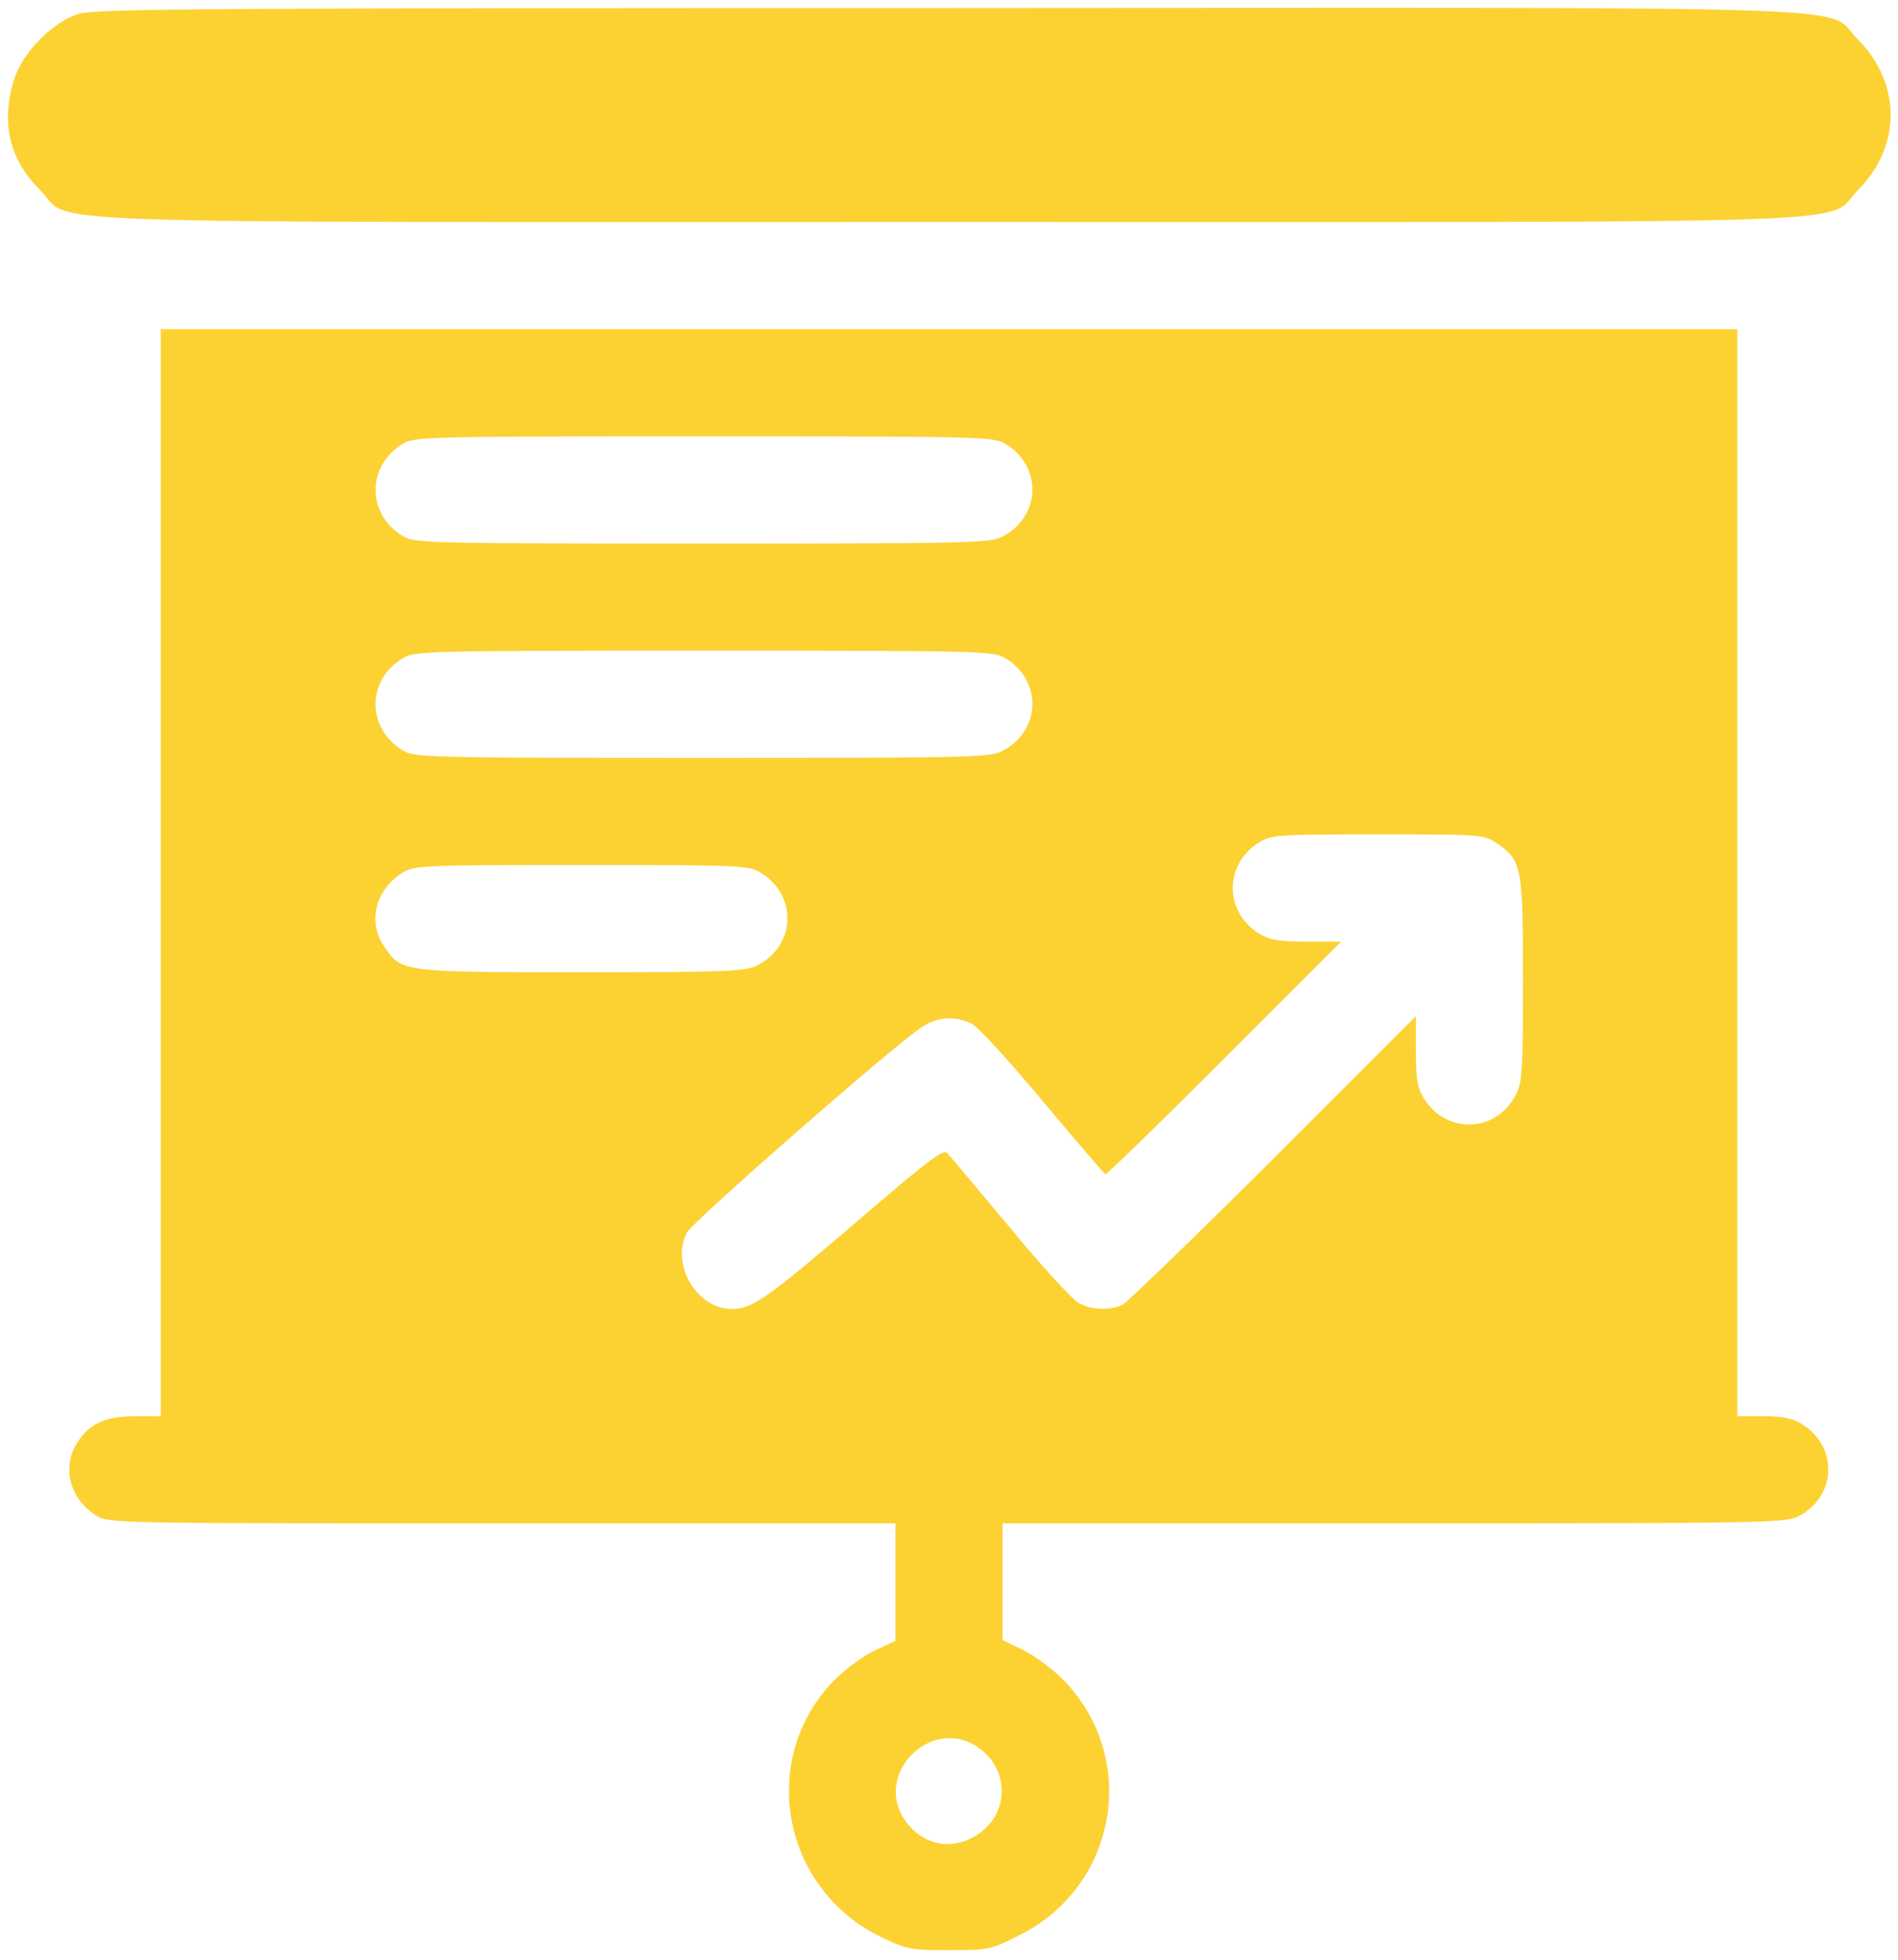
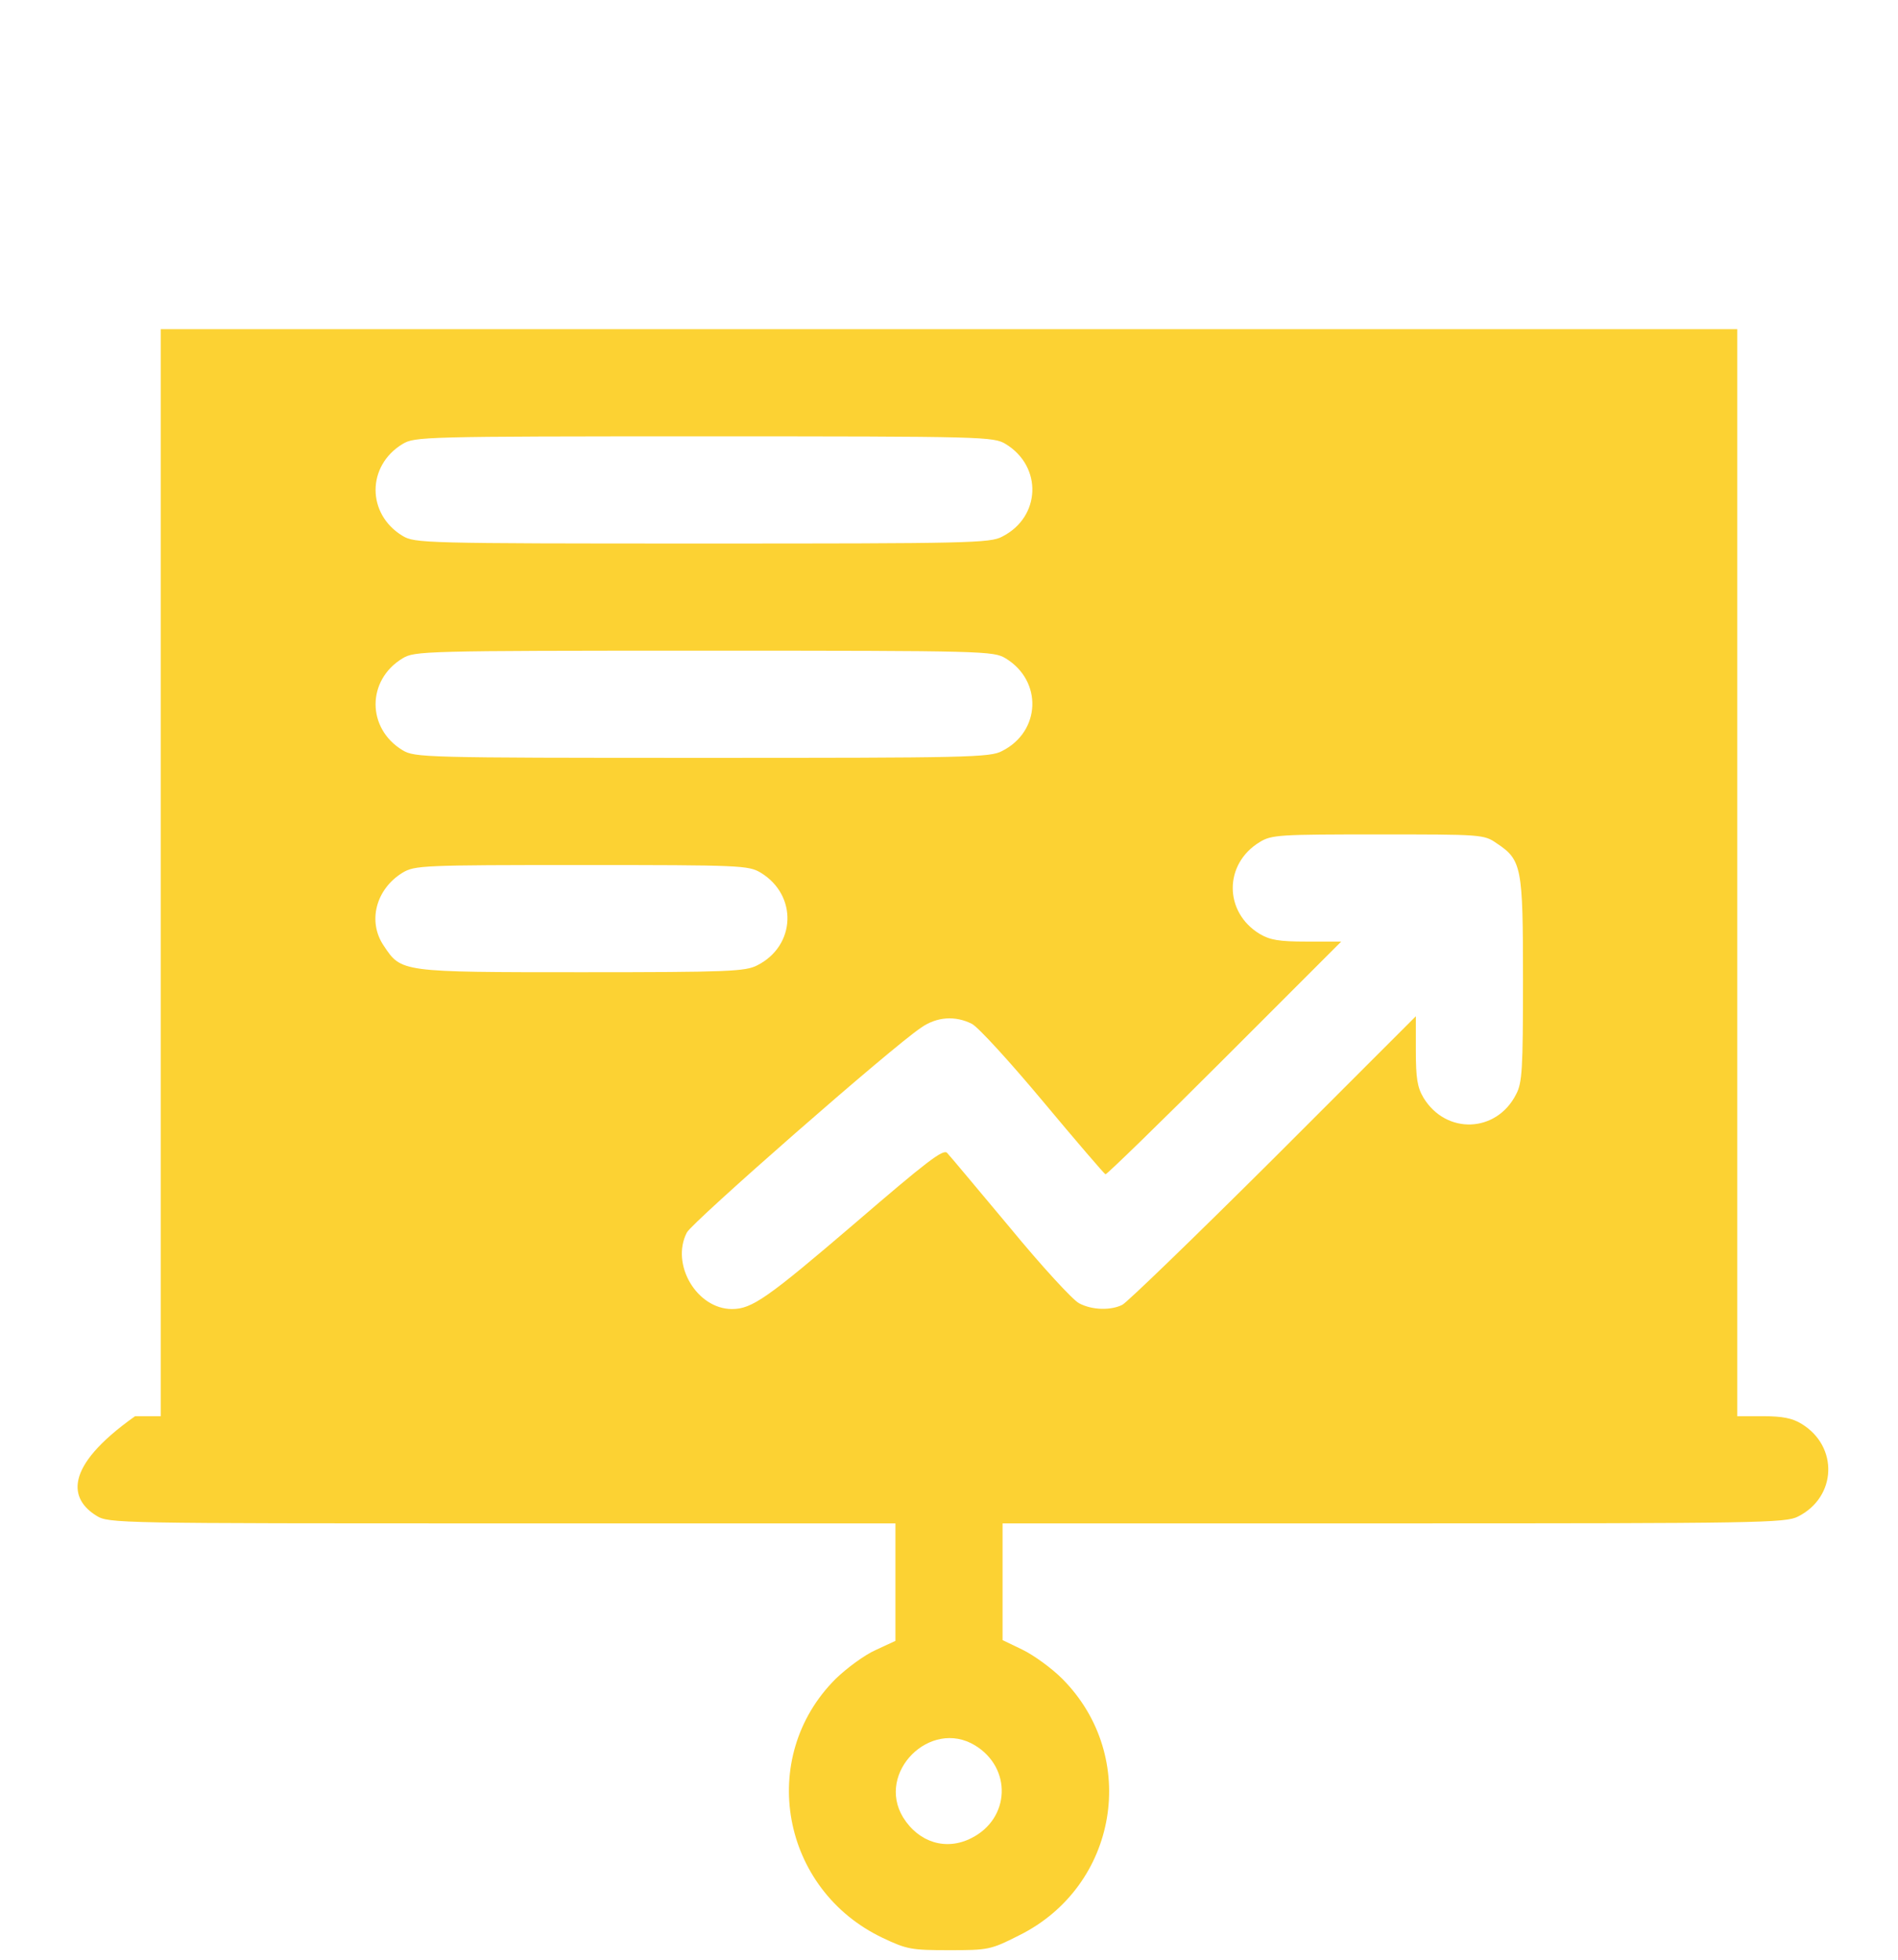
<svg xmlns="http://www.w3.org/2000/svg" width="62" height="64" viewBox="0 0 62 64" fill="none">
-   <path d="M2.575 0.45C1.7 0.725 0.713 1.737 0.45 2.625C0.025 4.037 0.313 5.2 1.3 6.2C2.463 7.35 -0.412 7.25 31 7.25C62.413 7.25 59.538 7.35 60.7 6.2C62.113 4.775 62.113 2.725 60.7 1.3C59.538 0.15 62.425 0.25 30.95 0.262C6.65 0.262 3.113 0.287 2.575 0.45Z" fill="#FCD233" />
-   <path d="M5.25 28.5V46.25H4.412C3.425 46.25 2.9 46.5 2.5 47.15C2.012 47.95 2.3 48.975 3.15 49.5C3.55 49.75 3.812 49.75 16.412 49.75H29.25V51.663V53.587L28.6 53.888C28.237 54.05 27.662 54.475 27.3 54.825C24.725 57.388 25.512 61.712 28.837 63.288C29.625 63.663 29.775 63.688 31.012 63.688C32.275 63.688 32.362 63.675 33.275 63.212C36.525 61.612 37.237 57.375 34.7 54.825C34.35 54.475 33.762 54.05 33.4 53.875L32.75 53.562V51.663V49.75H45.537C57.45 49.75 58.337 49.737 58.737 49.525C60 48.888 60.062 47.237 58.85 46.5C58.55 46.312 58.212 46.25 57.6 46.25H56.75V28.5V10.75H31H5.25V28.5ZM32.85 14.5C34.062 15.238 34 16.887 32.737 17.525C32.35 17.738 31.612 17.75 22.937 17.75C13.8 17.75 13.55 17.738 13.15 17.5C11.975 16.788 11.975 15.213 13.15 14.5C13.55 14.262 13.8 14.25 23 14.25C32.2 14.25 32.45 14.262 32.85 14.5ZM32.85 21.5C34.062 22.238 34 23.887 32.737 24.525C32.35 24.738 31.612 24.75 22.937 24.75C13.8 24.75 13.55 24.738 13.15 24.5C11.975 23.788 11.975 22.212 13.15 21.5C13.55 21.262 13.8 21.25 23 21.25C32.2 21.25 32.45 21.262 32.85 21.5ZM48.887 27.538C49.712 28.087 49.75 28.3 49.75 32C49.75 34.913 49.725 35.362 49.525 35.737C48.887 37 47.237 37.062 46.5 35.85C46.3 35.513 46.25 35.212 46.25 34.312V33.188L41.6 37.837C39.037 40.388 36.812 42.538 36.662 42.612C36.287 42.8 35.675 42.788 35.25 42.562C35.05 42.462 34.025 41.35 32.987 40.087C31.937 38.837 31.025 37.737 30.937 37.65C30.812 37.513 30.237 37.962 27.925 39.95C25.062 42.4 24.562 42.75 23.912 42.75C22.762 42.75 21.9 41.288 22.437 40.25C22.625 39.9 29.112 34.212 30.087 33.562C30.6 33.2 31.212 33.163 31.75 33.438C31.962 33.55 33 34.688 34.075 35.975C35.15 37.263 36.062 38.325 36.112 38.35C36.15 38.362 37.9 36.663 40 34.562L43.812 30.75H42.687C41.787 30.75 41.487 30.7 41.15 30.5C39.975 29.788 39.975 28.212 41.15 27.5C41.537 27.262 41.787 27.25 45.012 27.25C48.387 27.25 48.475 27.25 48.887 27.538ZM24.85 28.5C26.062 29.238 26 30.887 24.737 31.525C24.35 31.725 23.812 31.75 19 31.75C13.075 31.75 13.112 31.75 12.537 30.887C12 30.1 12.275 29.038 13.15 28.5C13.55 28.262 13.8 28.25 19 28.25C24.2 28.25 24.45 28.262 24.85 28.5ZM31.85 57C33.062 57.737 33 59.388 31.737 60.025C30.912 60.45 30.012 60.175 29.5 59.35C28.612 57.888 30.387 56.112 31.85 57Z" fill="#FCD233" />
+   <path d="M5.25 28.5V46.25H4.412C2.012 47.95 2.3 48.975 3.15 49.5C3.55 49.75 3.812 49.75 16.412 49.75H29.25V51.663V53.587L28.6 53.888C28.237 54.05 27.662 54.475 27.3 54.825C24.725 57.388 25.512 61.712 28.837 63.288C29.625 63.663 29.775 63.688 31.012 63.688C32.275 63.688 32.362 63.675 33.275 63.212C36.525 61.612 37.237 57.375 34.7 54.825C34.35 54.475 33.762 54.05 33.4 53.875L32.75 53.562V51.663V49.75H45.537C57.45 49.75 58.337 49.737 58.737 49.525C60 48.888 60.062 47.237 58.85 46.5C58.55 46.312 58.212 46.25 57.6 46.25H56.75V28.5V10.75H31H5.25V28.5ZM32.85 14.5C34.062 15.238 34 16.887 32.737 17.525C32.35 17.738 31.612 17.75 22.937 17.75C13.8 17.75 13.55 17.738 13.15 17.5C11.975 16.788 11.975 15.213 13.15 14.5C13.55 14.262 13.8 14.25 23 14.25C32.2 14.25 32.45 14.262 32.85 14.5ZM32.85 21.5C34.062 22.238 34 23.887 32.737 24.525C32.35 24.738 31.612 24.75 22.937 24.75C13.8 24.75 13.55 24.738 13.15 24.5C11.975 23.788 11.975 22.212 13.15 21.5C13.55 21.262 13.8 21.25 23 21.25C32.2 21.25 32.45 21.262 32.85 21.5ZM48.887 27.538C49.712 28.087 49.75 28.3 49.75 32C49.75 34.913 49.725 35.362 49.525 35.737C48.887 37 47.237 37.062 46.5 35.85C46.3 35.513 46.25 35.212 46.25 34.312V33.188L41.6 37.837C39.037 40.388 36.812 42.538 36.662 42.612C36.287 42.8 35.675 42.788 35.25 42.562C35.05 42.462 34.025 41.35 32.987 40.087C31.937 38.837 31.025 37.737 30.937 37.65C30.812 37.513 30.237 37.962 27.925 39.95C25.062 42.4 24.562 42.75 23.912 42.75C22.762 42.75 21.9 41.288 22.437 40.25C22.625 39.9 29.112 34.212 30.087 33.562C30.6 33.2 31.212 33.163 31.75 33.438C31.962 33.55 33 34.688 34.075 35.975C35.15 37.263 36.062 38.325 36.112 38.35C36.15 38.362 37.9 36.663 40 34.562L43.812 30.75H42.687C41.787 30.75 41.487 30.7 41.15 30.5C39.975 29.788 39.975 28.212 41.15 27.5C41.537 27.262 41.787 27.25 45.012 27.25C48.387 27.25 48.475 27.25 48.887 27.538ZM24.85 28.5C26.062 29.238 26 30.887 24.737 31.525C24.35 31.725 23.812 31.75 19 31.75C13.075 31.75 13.112 31.75 12.537 30.887C12 30.1 12.275 29.038 13.15 28.5C13.55 28.262 13.8 28.25 19 28.25C24.2 28.25 24.45 28.262 24.85 28.5ZM31.85 57C33.062 57.737 33 59.388 31.737 60.025C30.912 60.45 30.012 60.175 29.5 59.35C28.612 57.888 30.387 56.112 31.85 57Z" fill="#FCD233" />
</svg>